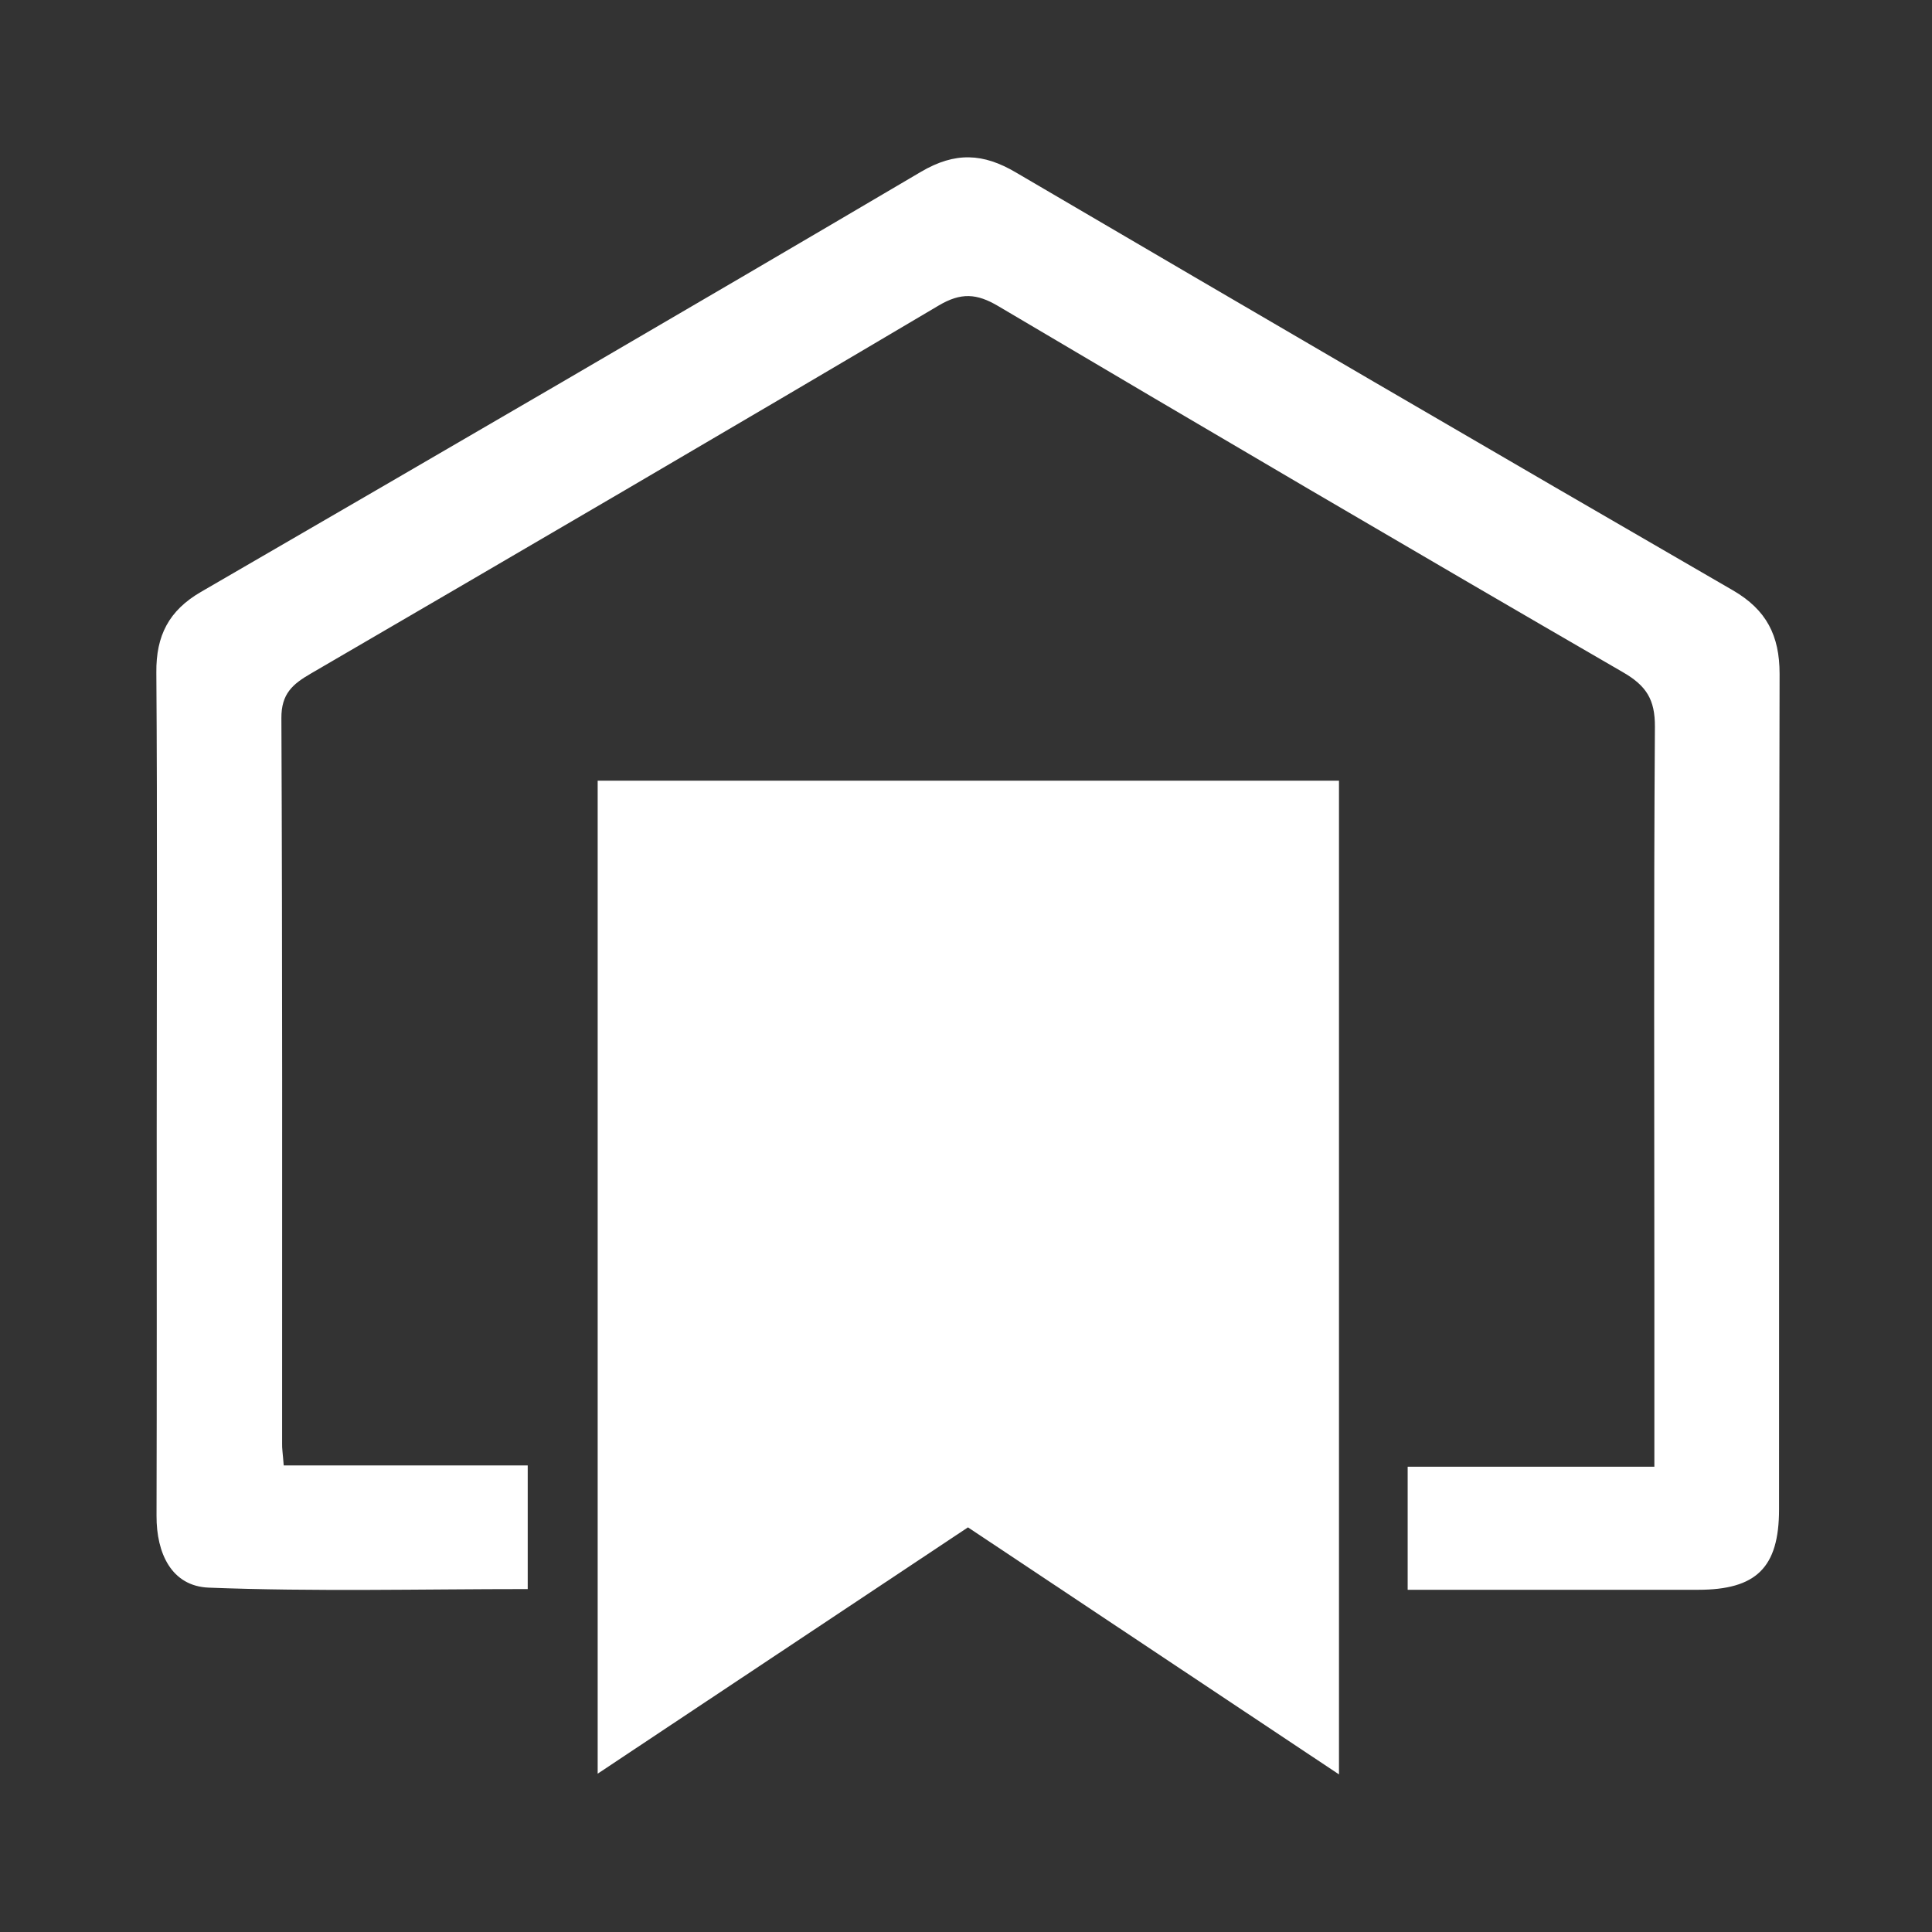
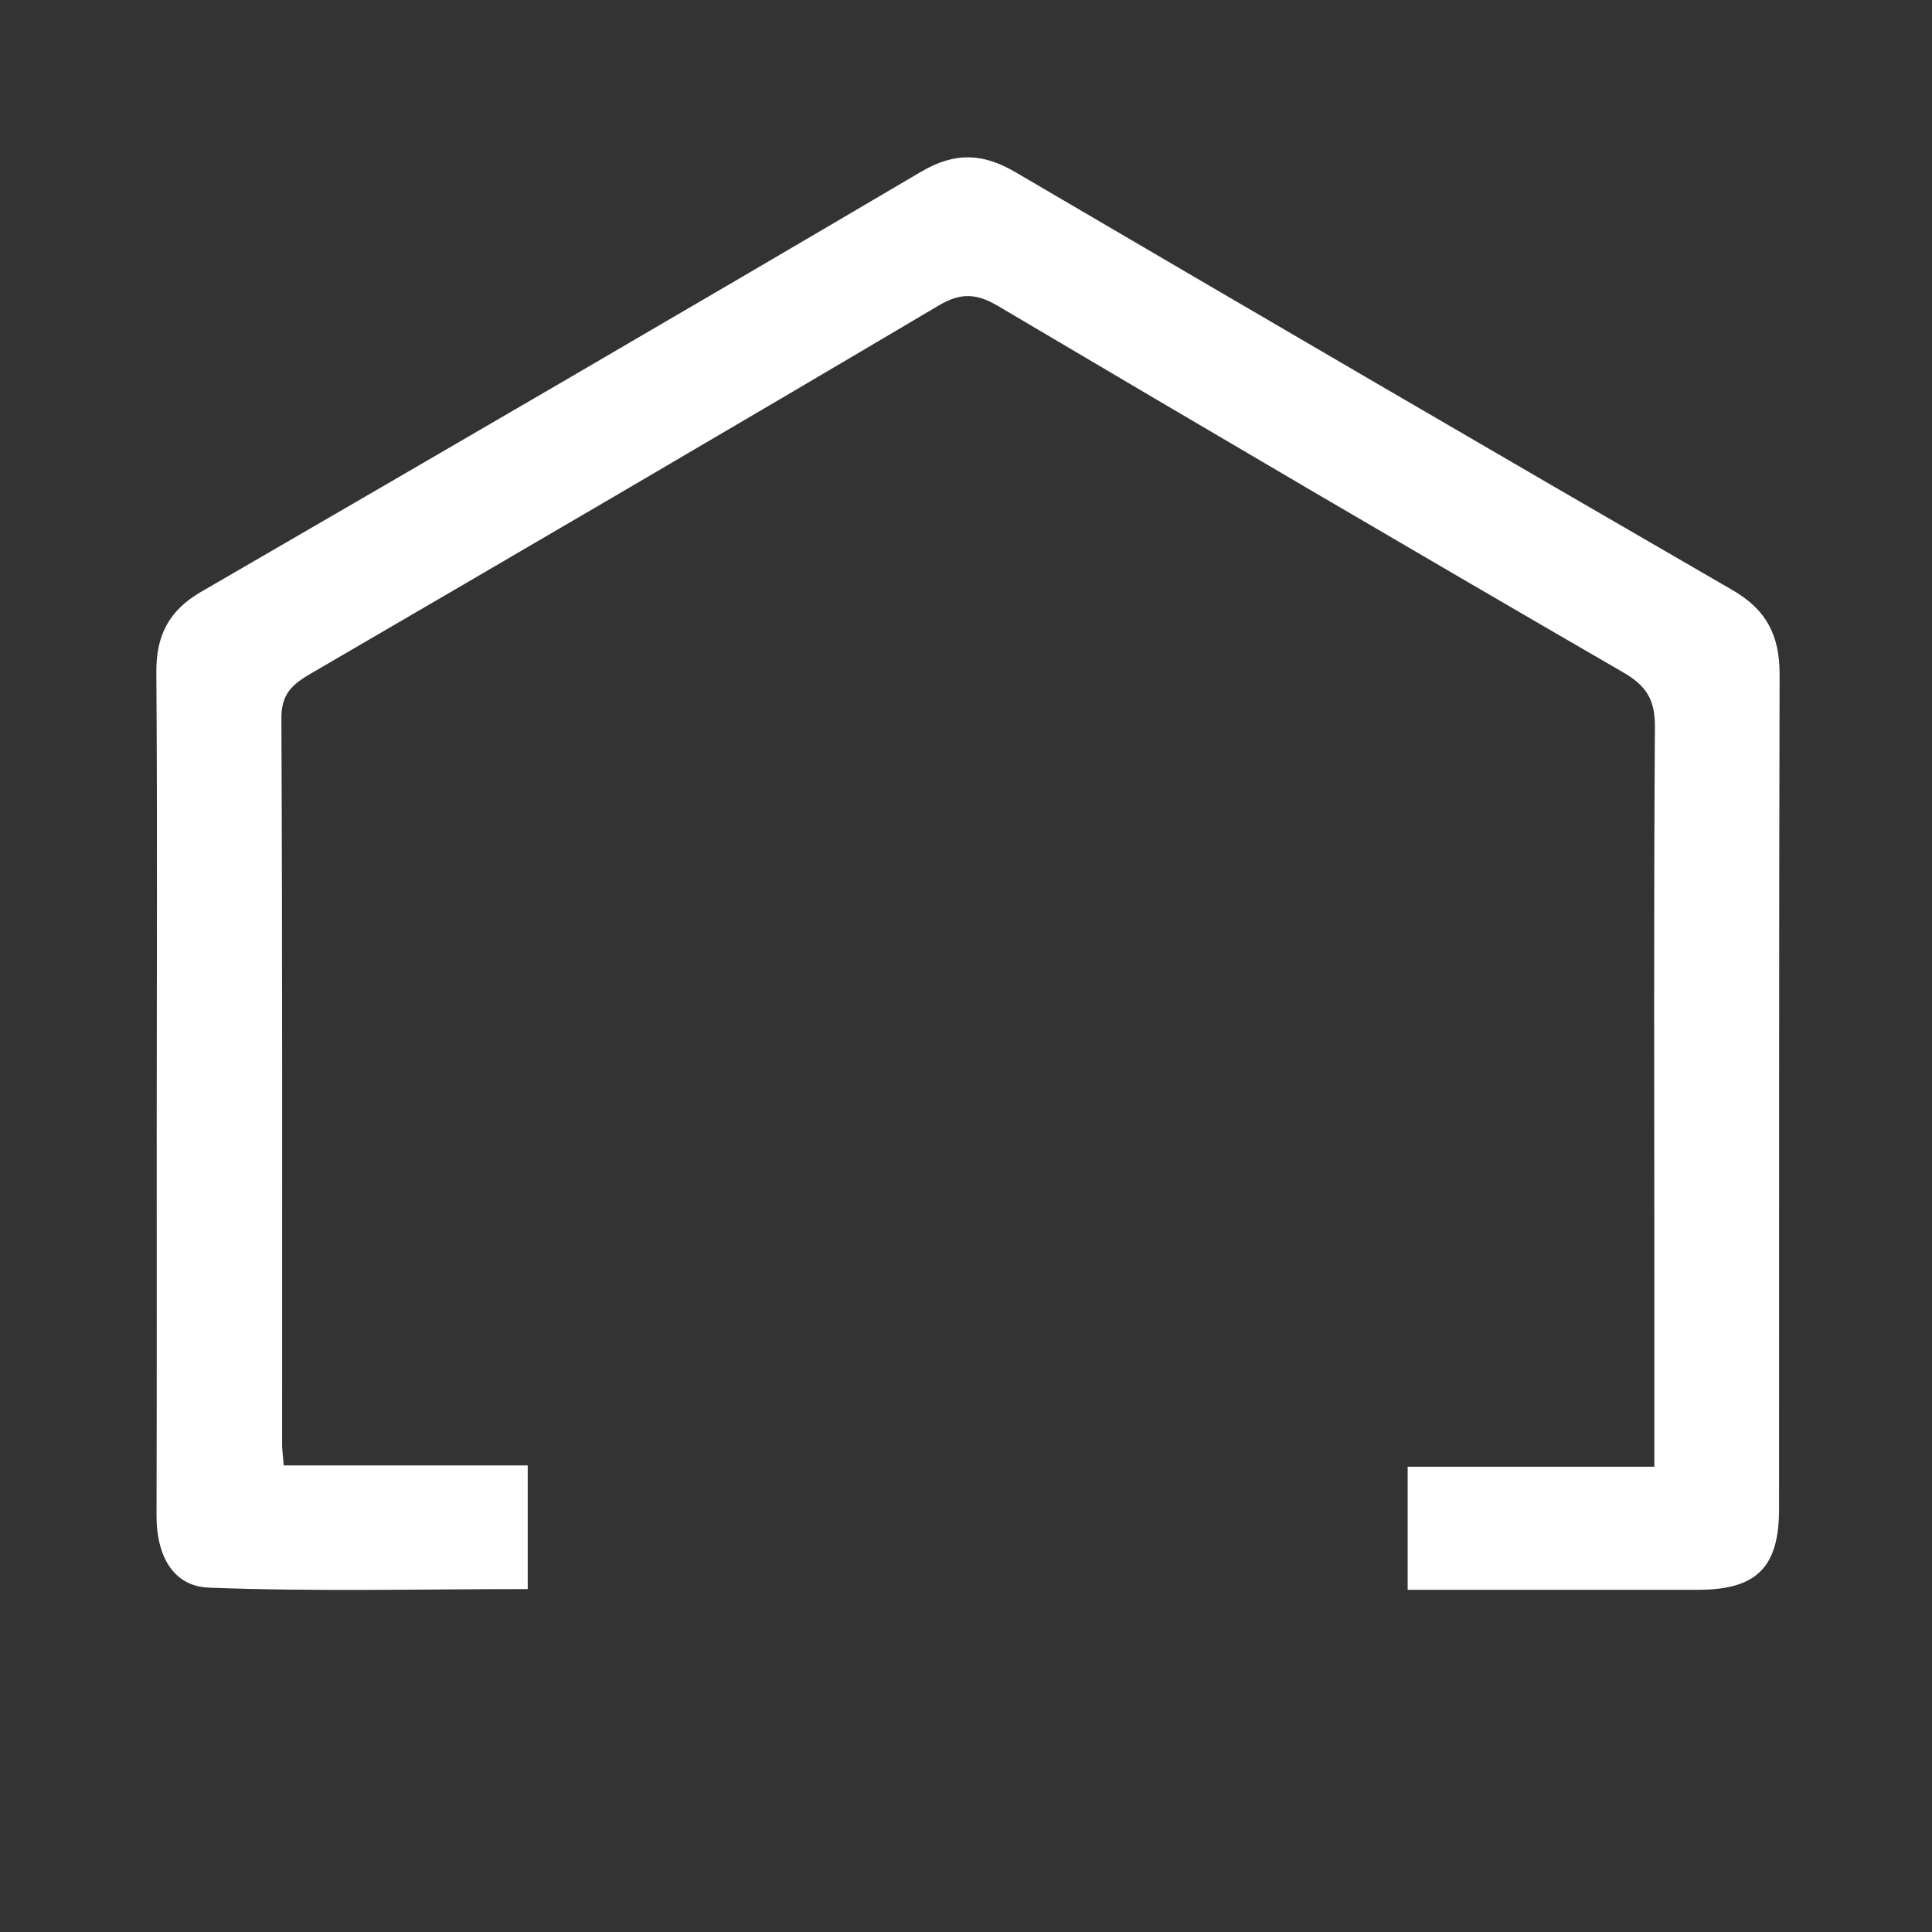
<svg xmlns="http://www.w3.org/2000/svg" version="1.1" id="Calque_1" x="0px" y="0px" viewBox="0 0 1080 1080" style="enable-background:new 0 0 1080 1080;" xml:space="preserve">
  <rect x="0" y="0" width="1080" height="1080" fill="#333333" stroke="none" />
  <style type="text/css">
	.st0{fill:#FFFFFF;}
</style>
  <g>
-     <path class="st0" d="M748.5,991.9c-70.9-47.2-138.5-92.2-207.4-138.1c-68,45.2-136.1,90.5-207,137.7c0-186.7,0-370.2,0-555.1   c138,0,275.7,0,414.4,0C748.5,620.8,748.5,804.2,748.5,991.9z" />
    <path class="st0" d="M158.6,819.2c46,0,90.5,0,136.4,0c0,23.8,0,45.4,0,69.1c-59.9,0-119.2,1.5-178.3-0.8   c-20.8-0.8-29.3-19.2-29.2-40.2c0.2-72,0.1-143.9,0.1-215.9c0-85.2,0.4-170.3-0.2-255.5c-0.2-20.6,7-34.6,24.9-45   c134.4-77.9,268.7-156,402.6-234.9c19.1-11.2,34.7-10.4,53,0.4c133.4,78.2,267,156.2,400.8,233.6c18.8,10.9,26.1,25.3,26.1,46.7   c-0.4,155.7-0.2,311.3-0.3,467c0,32.7-12.8,45-45.3,45c-53.5,0-107.1,0-162.3,0c0-23,0-44.6,0-68.8c45,0,90,0,137.9,0   c0-34.5,0-66.5,0-98.6c0-105-0.4-210,0.3-315c0.1-15.3-4.8-23-18-30.6c-116.7-67.6-233-135.9-349.1-204.6   c-12-7.1-20.8-7.7-33.3-0.3c-116.7,69.1-233.8,137.5-350.9,205.7c-10.2,5.9-16.6,11.3-16.5,25c0.6,135.1,0.4,270.2,0.4,405.3   C157.6,809.7,158.1,812.5,158.6,819.2z" />
  </g>
</svg>